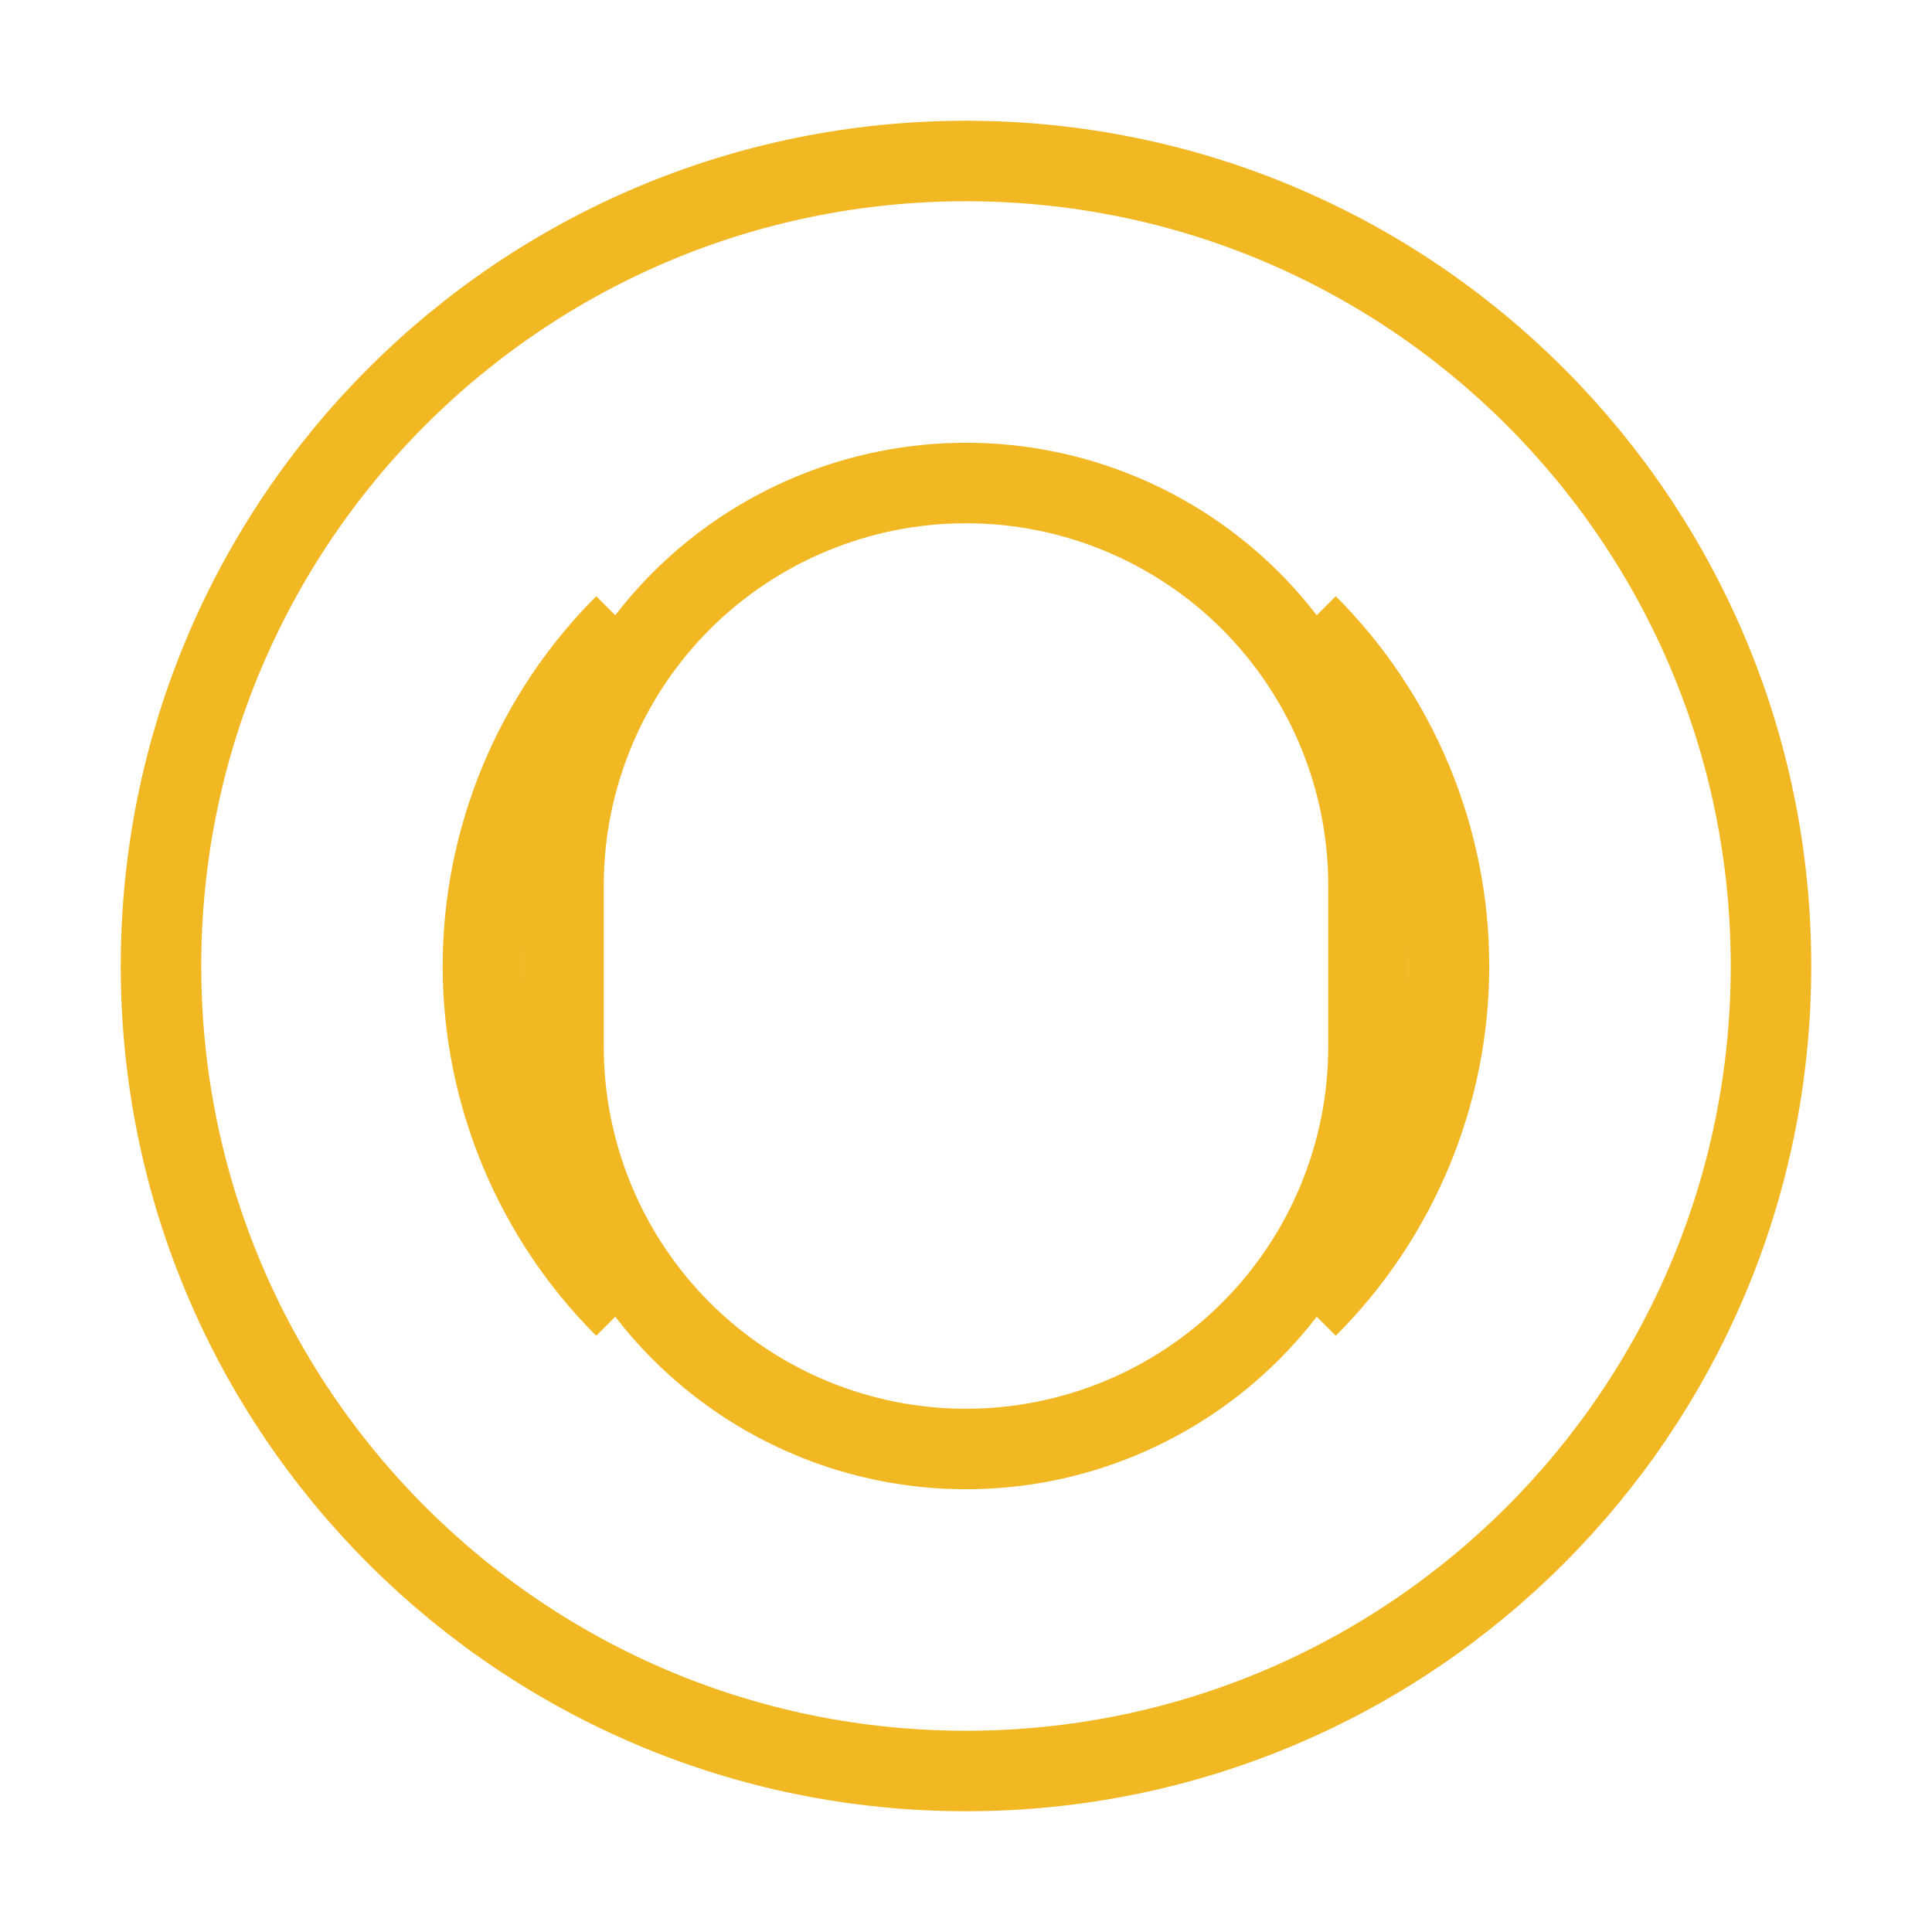
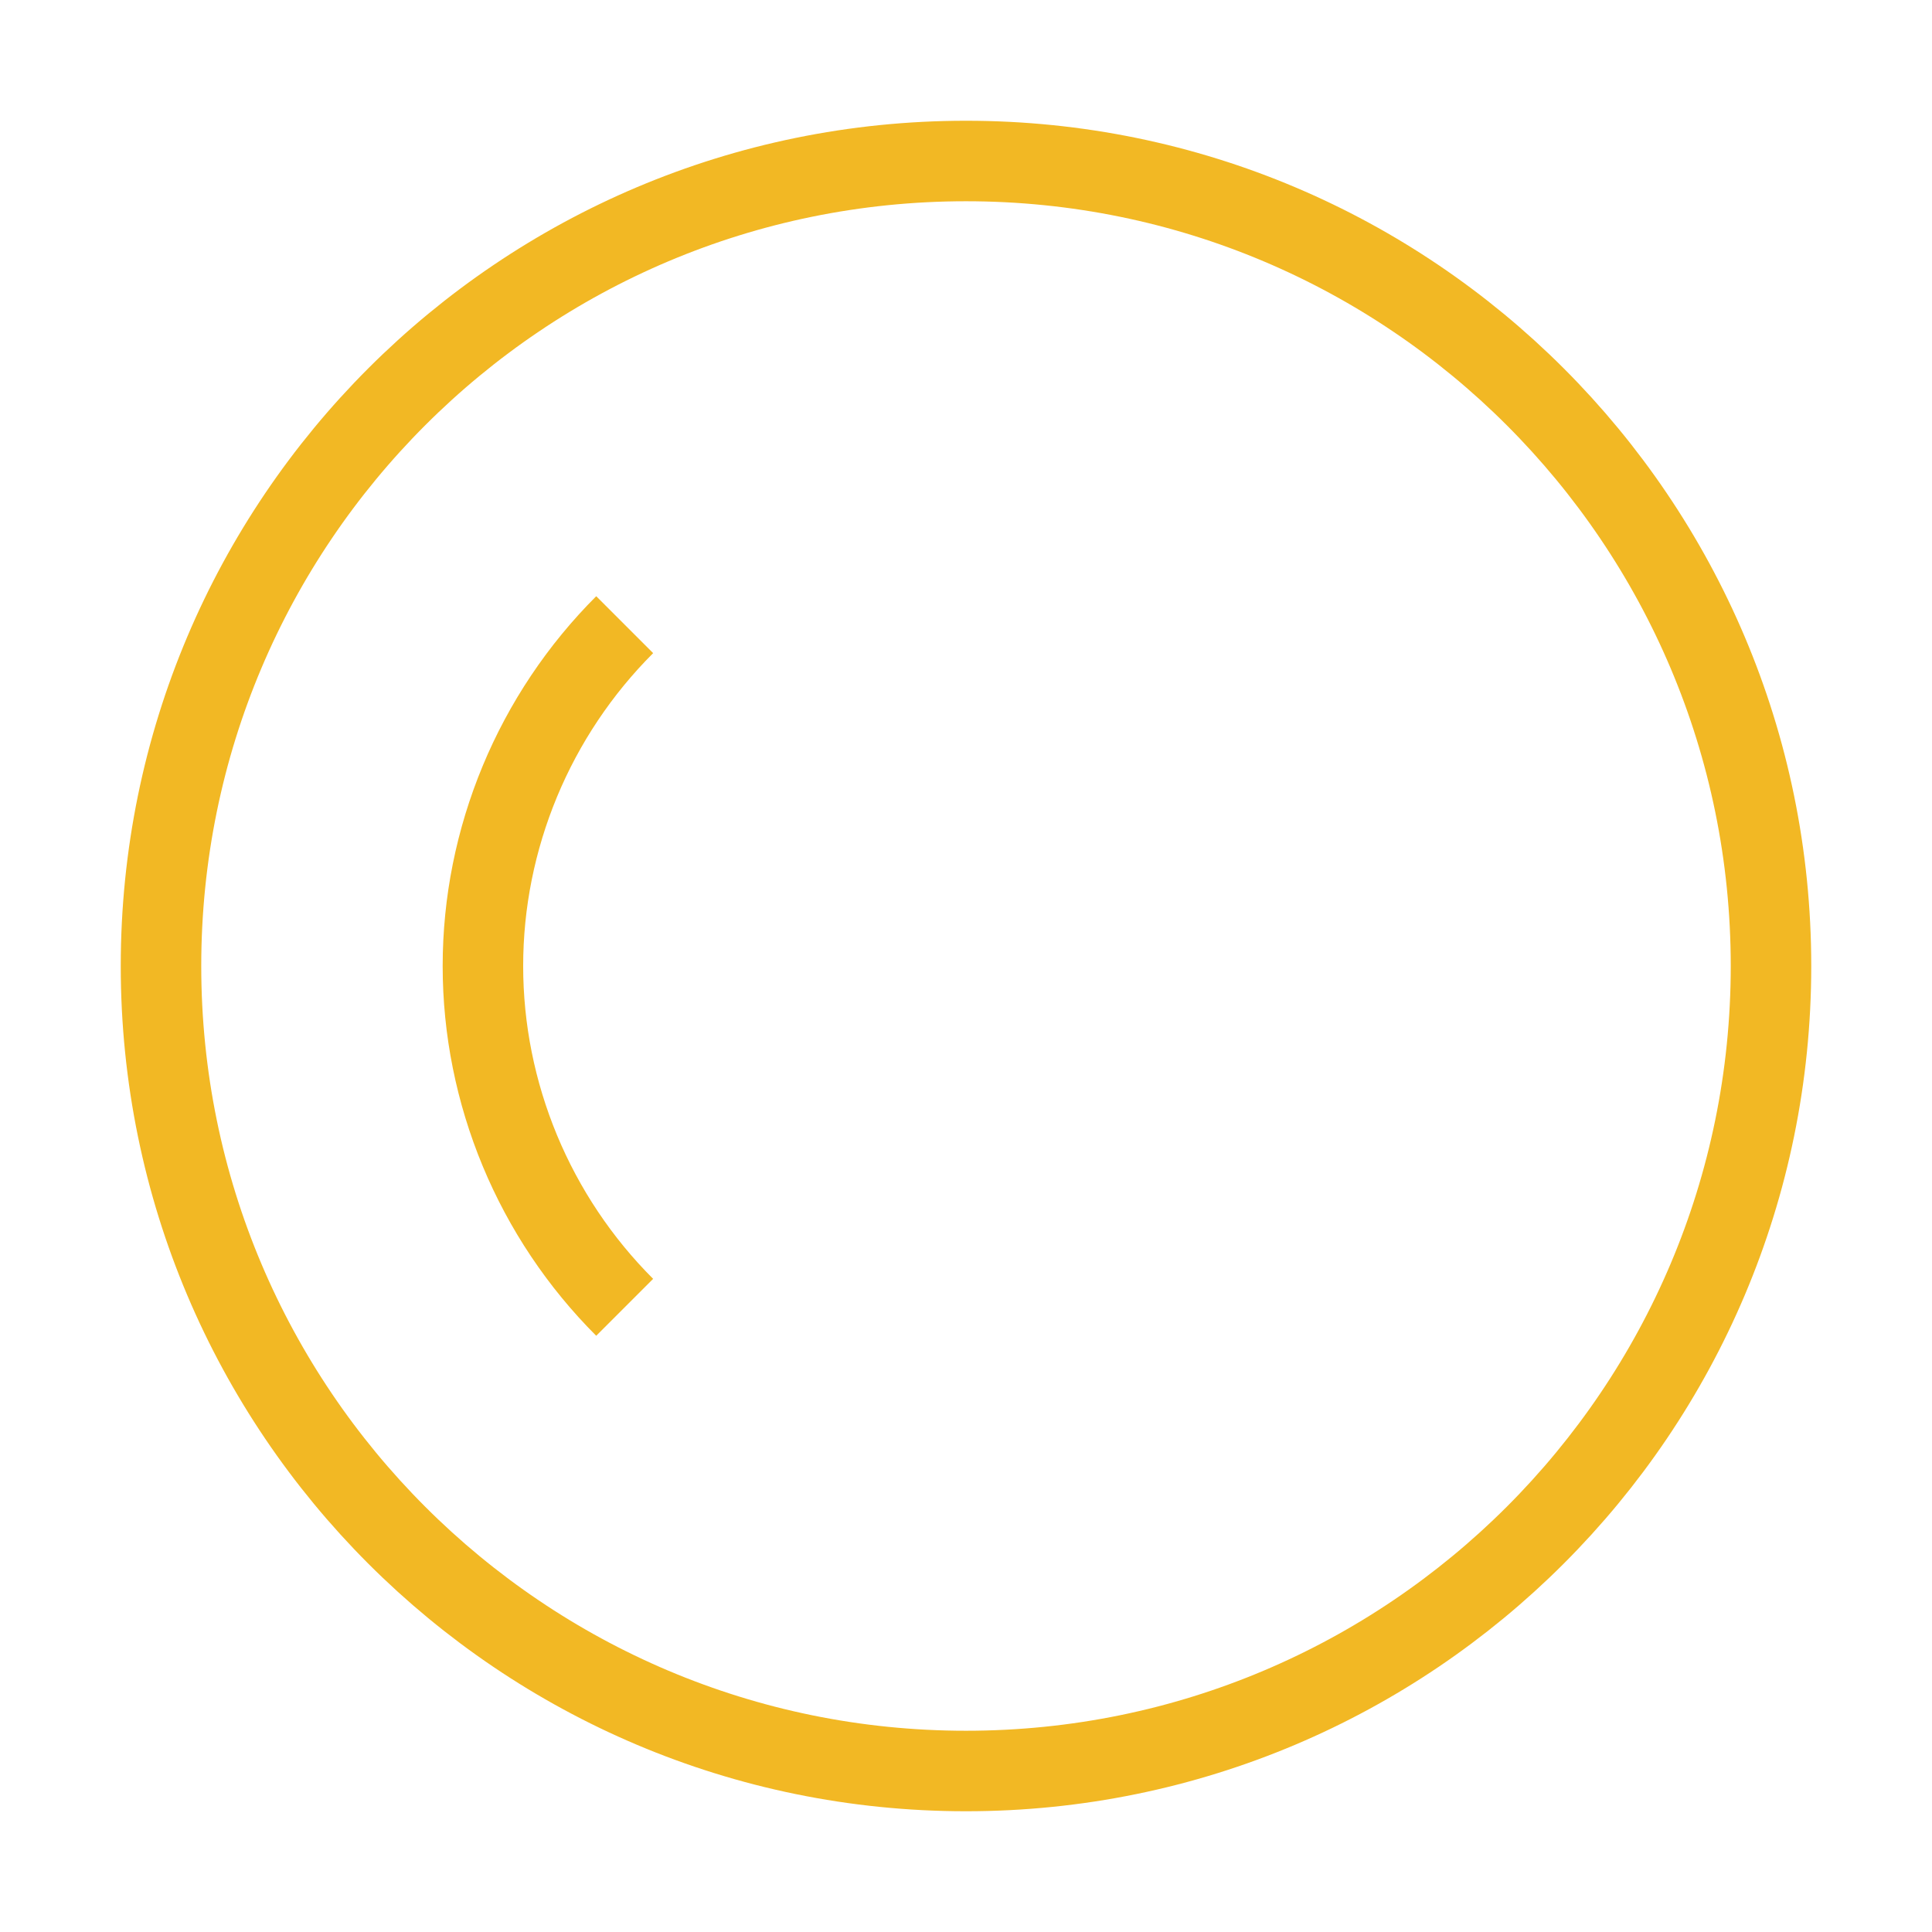
<svg xmlns="http://www.w3.org/2000/svg" viewBox="0 0 24 24" fill="none">
  <path d="M12 22C17.523 22 22 17.523 22 12C22 6.477 17.523 2 12 2C6.477 2 2 6.477 2 12C2 17.523 6.477 22 12 22Z" stroke="#F2B824" strokeWidth="4" strokeLinecap="round" strokeLinejoin="round" />
-   <path d="M16.24 7.76C16.798 8.318 17.24 8.979 17.542 9.706C17.844 10.434 18 11.212 18 12C18 12.788 17.844 13.566 17.542 14.294C17.24 15.021 16.798 15.682 16.24 16.24" stroke="#F2B824" strokeWidth="4" strokeLinecap="round" strokeLinejoin="round" />
  <path d="M7.76 16.24C7.202 15.682 6.76 15.021 6.458 14.294C6.156 13.566 5.999 12.788 5.999 12C5.999 11.212 6.156 10.434 6.458 9.706C6.76 8.979 7.202 8.318 7.76 7.76" stroke="#F2B824" strokeWidth="4" strokeLinecap="round" strokeLinejoin="round" />
-   <path d="M12 18C13.326 18 14.598 17.473 15.536 16.535C16.473 15.598 17 14.326 17 13V11C17 9.674 16.473 8.402 15.536 7.464C14.598 6.527 13.326 6 12 6C10.674 6 9.402 6.527 8.464 7.464C7.527 8.402 7 9.674 7 11V13C7 14.326 7.527 15.598 8.464 16.535C9.402 17.473 10.674 18 12 18Z" stroke="#F2B824" strokeWidth="4" strokeLinecap="round" strokeLinejoin="round" />
</svg>